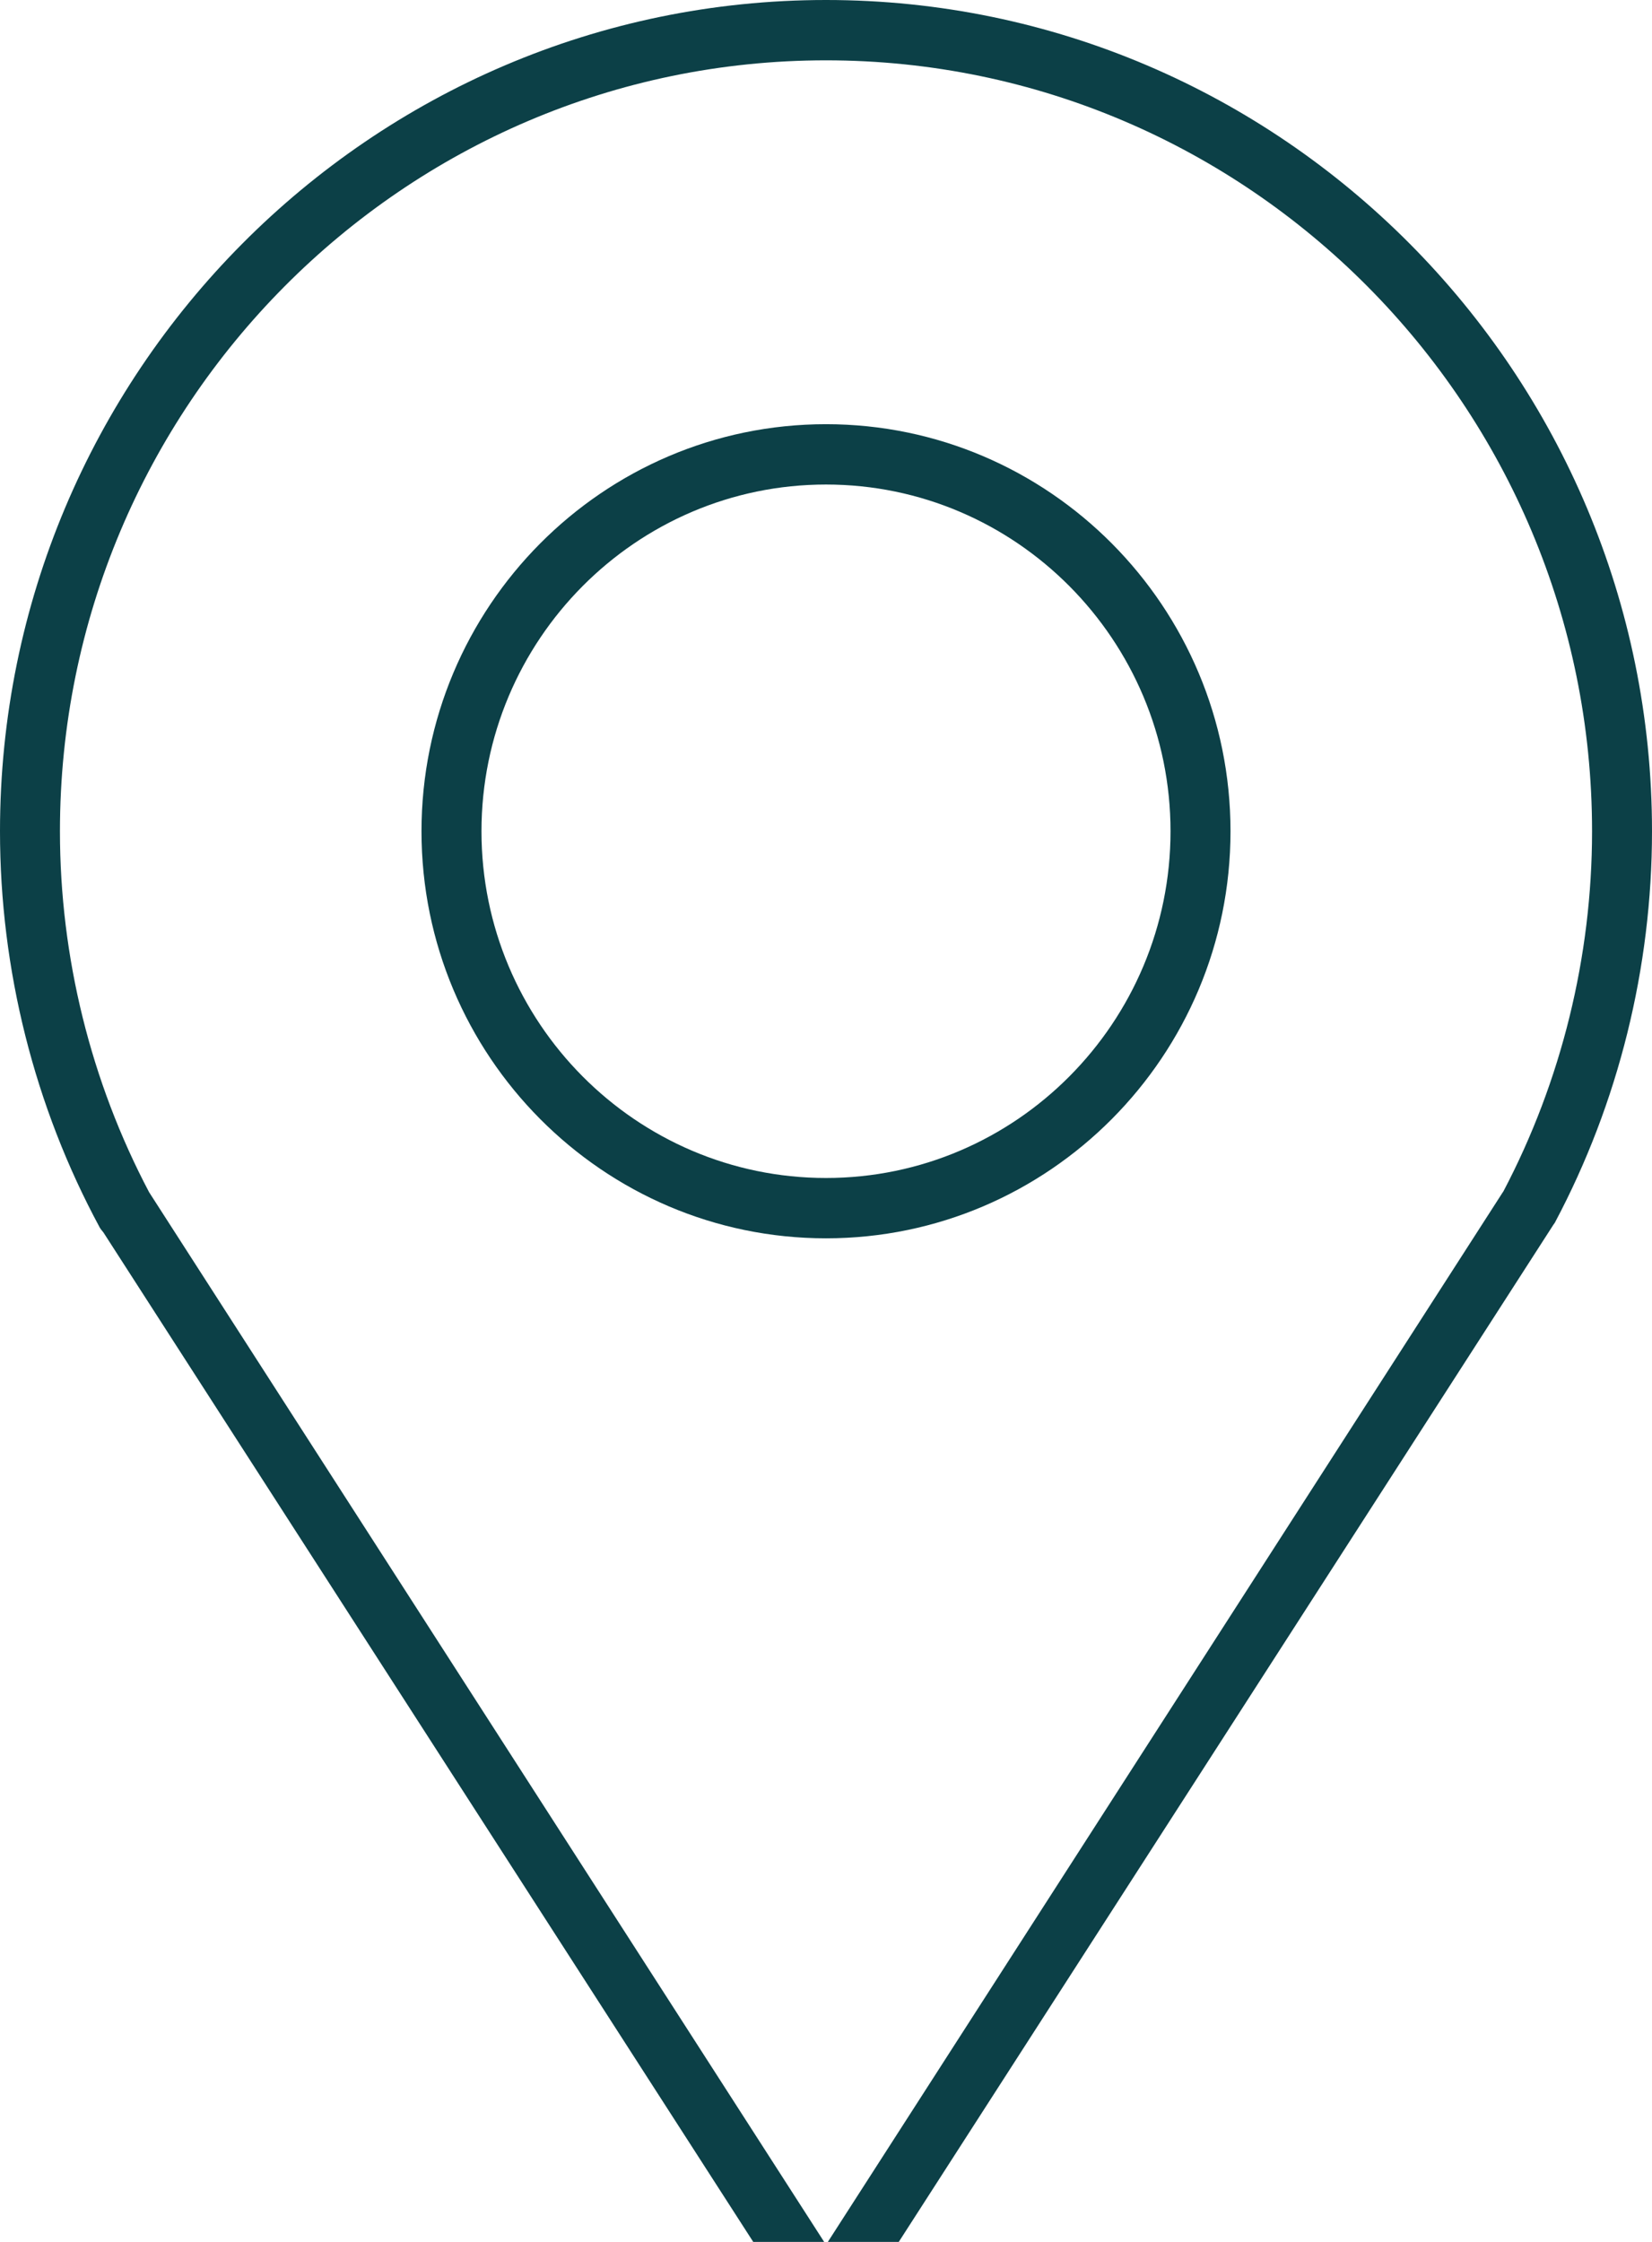
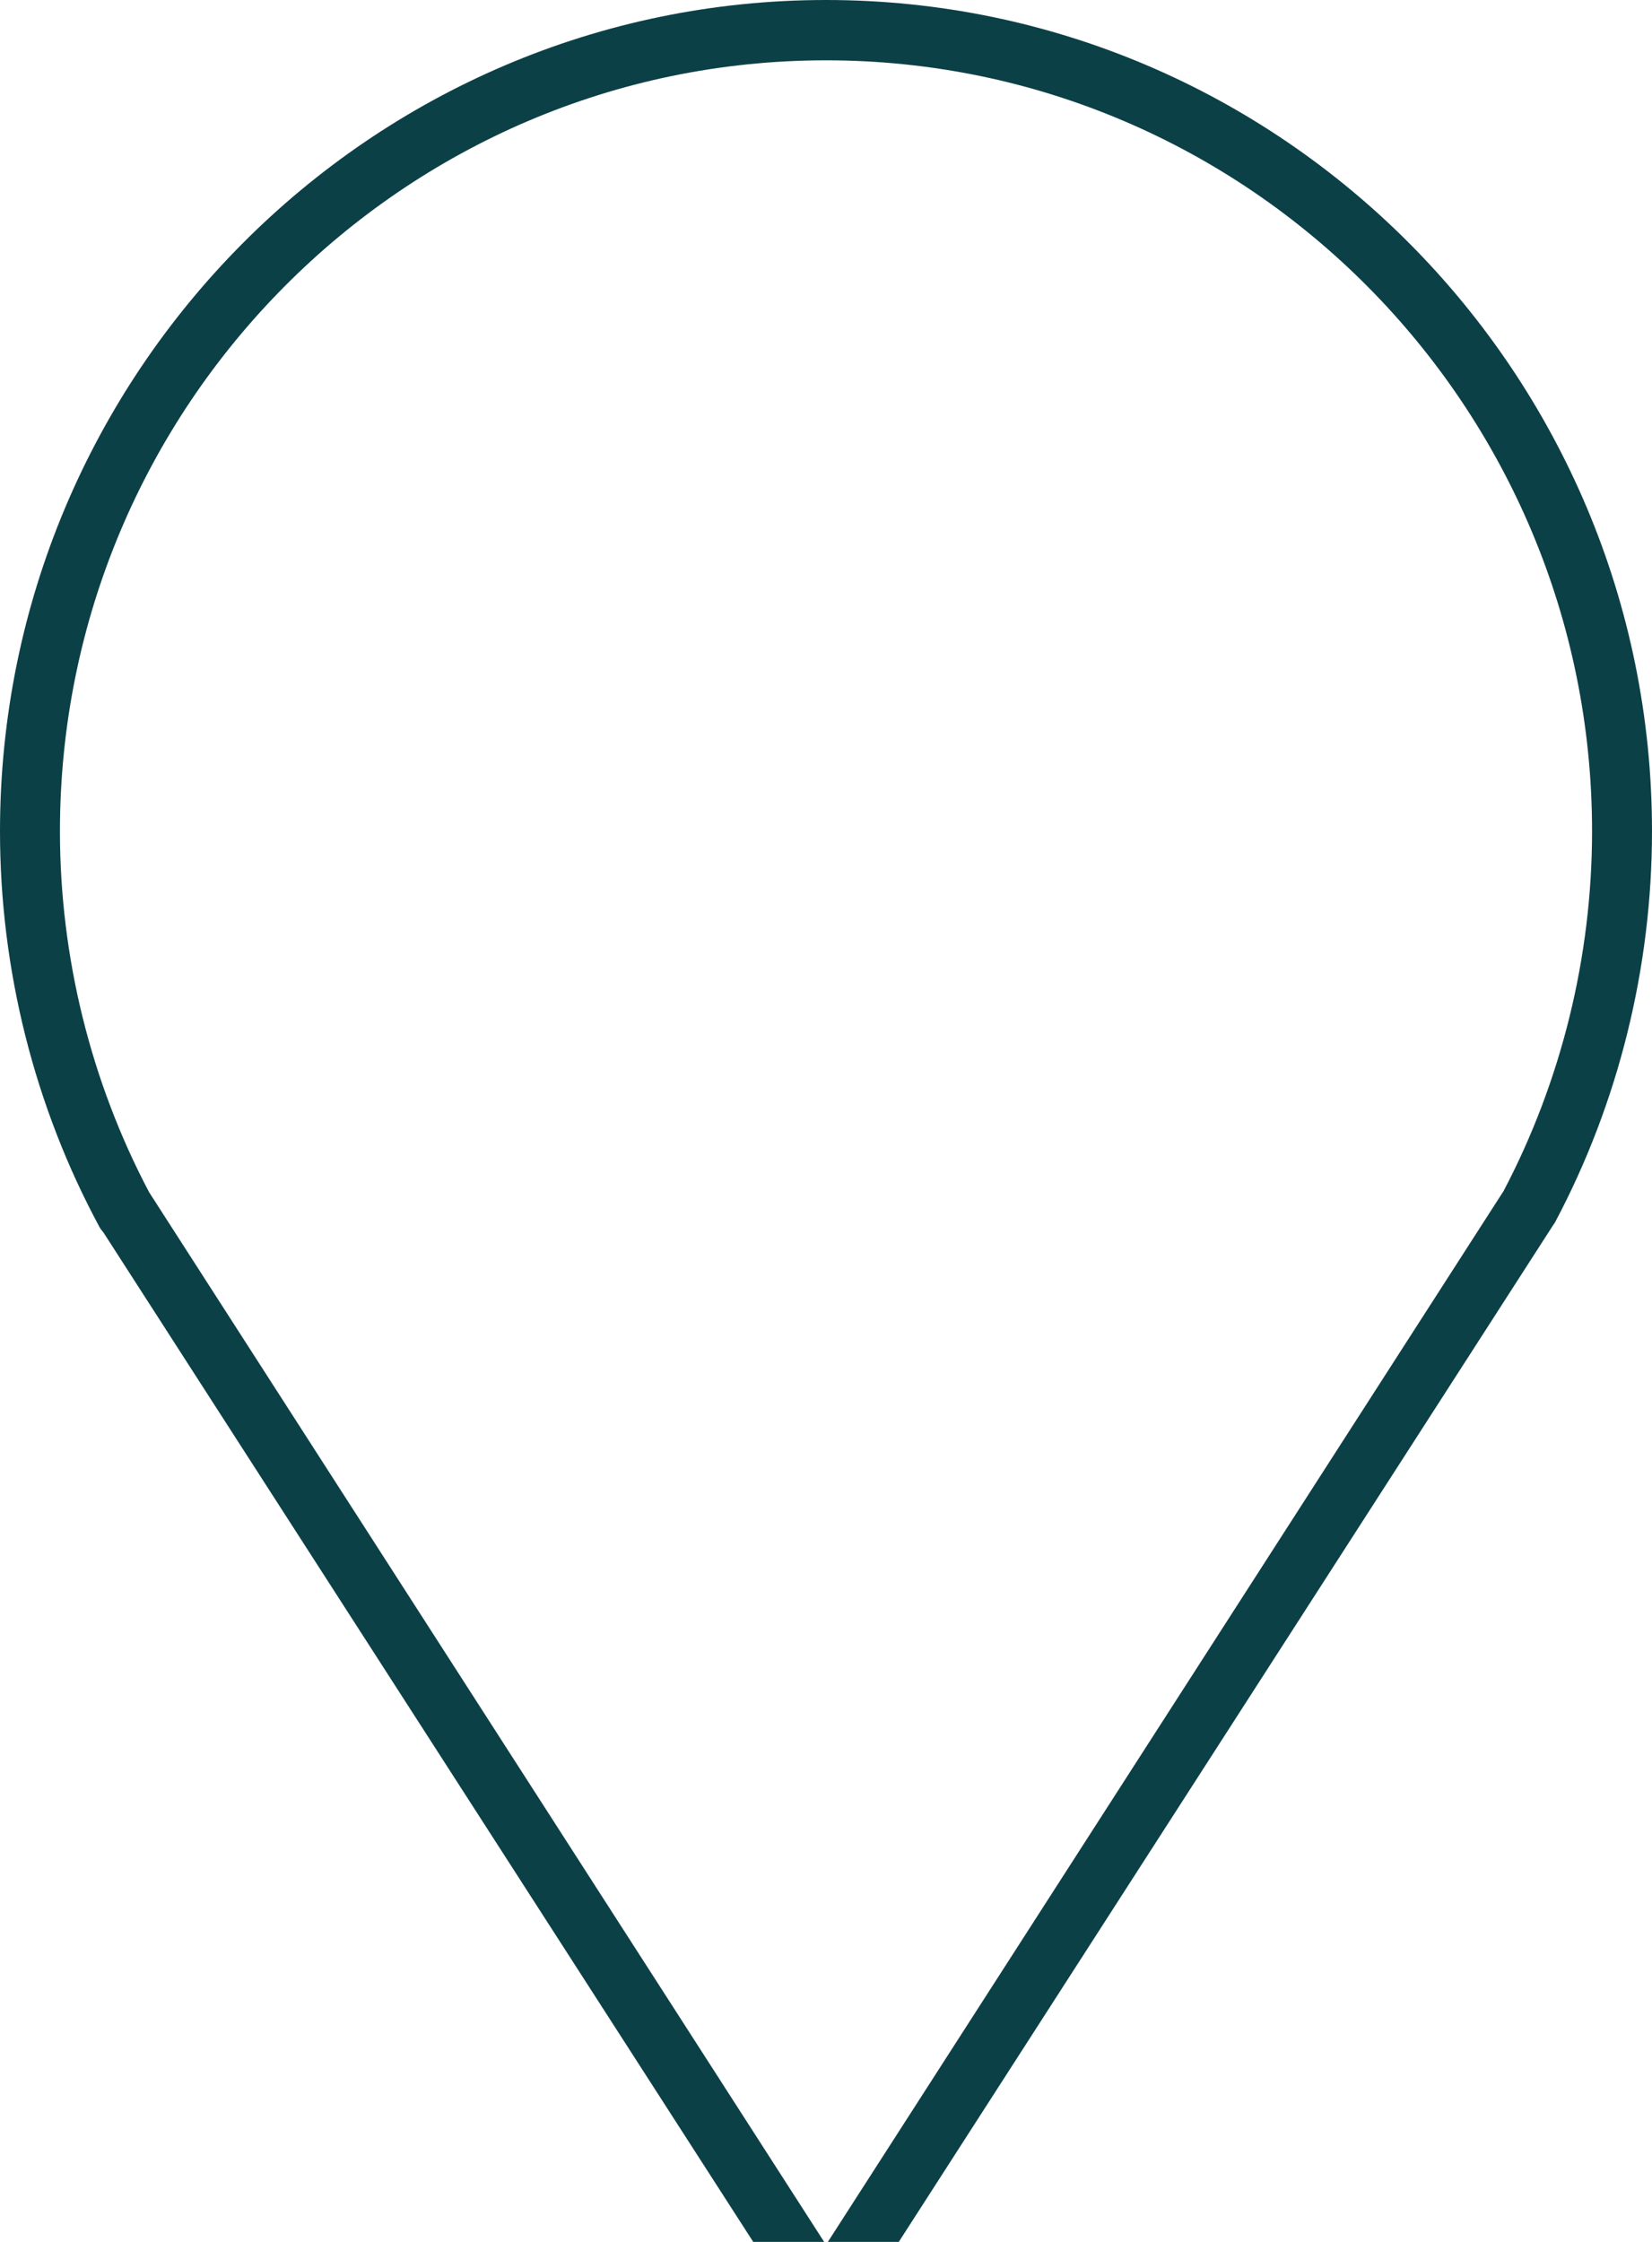
<svg xmlns="http://www.w3.org/2000/svg" width="42" height="57" viewBox="0 0 42 57" fill="none">
  <g id="Layer_1" clip-path="url(#clip0_509_92)">
-     <path id="Vector" d="M21 10.785C15.329 10.785 10.716 15.427 10.716 21.135C10.716 26.842 15.329 31.484 21 31.484C26.671 31.484 31.284 26.842 31.284 21.135C31.284 15.427 26.671 10.785 21 10.785ZM21 29.95C16.171 29.95 12.241 25.995 12.241 21.135C12.241 16.275 16.171 12.319 21 12.319C25.829 12.319 29.759 16.275 29.759 21.135C29.759 25.995 25.829 29.95 21 29.95Z" fill="#0C4047" />
    <path id="Vector_2" d="M1.524 21.135C1.524 10.326 10.26 1.534 21 1.534C31.74 1.534 40.476 10.326 40.476 21.135C40.476 24.32 39.697 27.485 38.223 30.289L38.196 30.329L21.047 57H22.85L39.497 31.133C39.511 31.116 39.524 31.099 39.534 31.079C41.148 28.041 42 24.601 42 21.135C42 9.482 32.578 0 21 0C9.422 0 0 9.482 0 21.135C0 24.651 0.875 28.135 2.536 31.21C2.559 31.25 2.593 31.29 2.629 31.334L19.15 57H20.953L3.791 30.312C2.306 27.498 1.524 24.327 1.524 21.135Z" fill="#0C4047" />
  </g>
  <defs>
    <clipPath id="clip0_509_92">
      <rect width="42" height="57" fill="white" />
    </clipPath>
  </defs>
</svg>